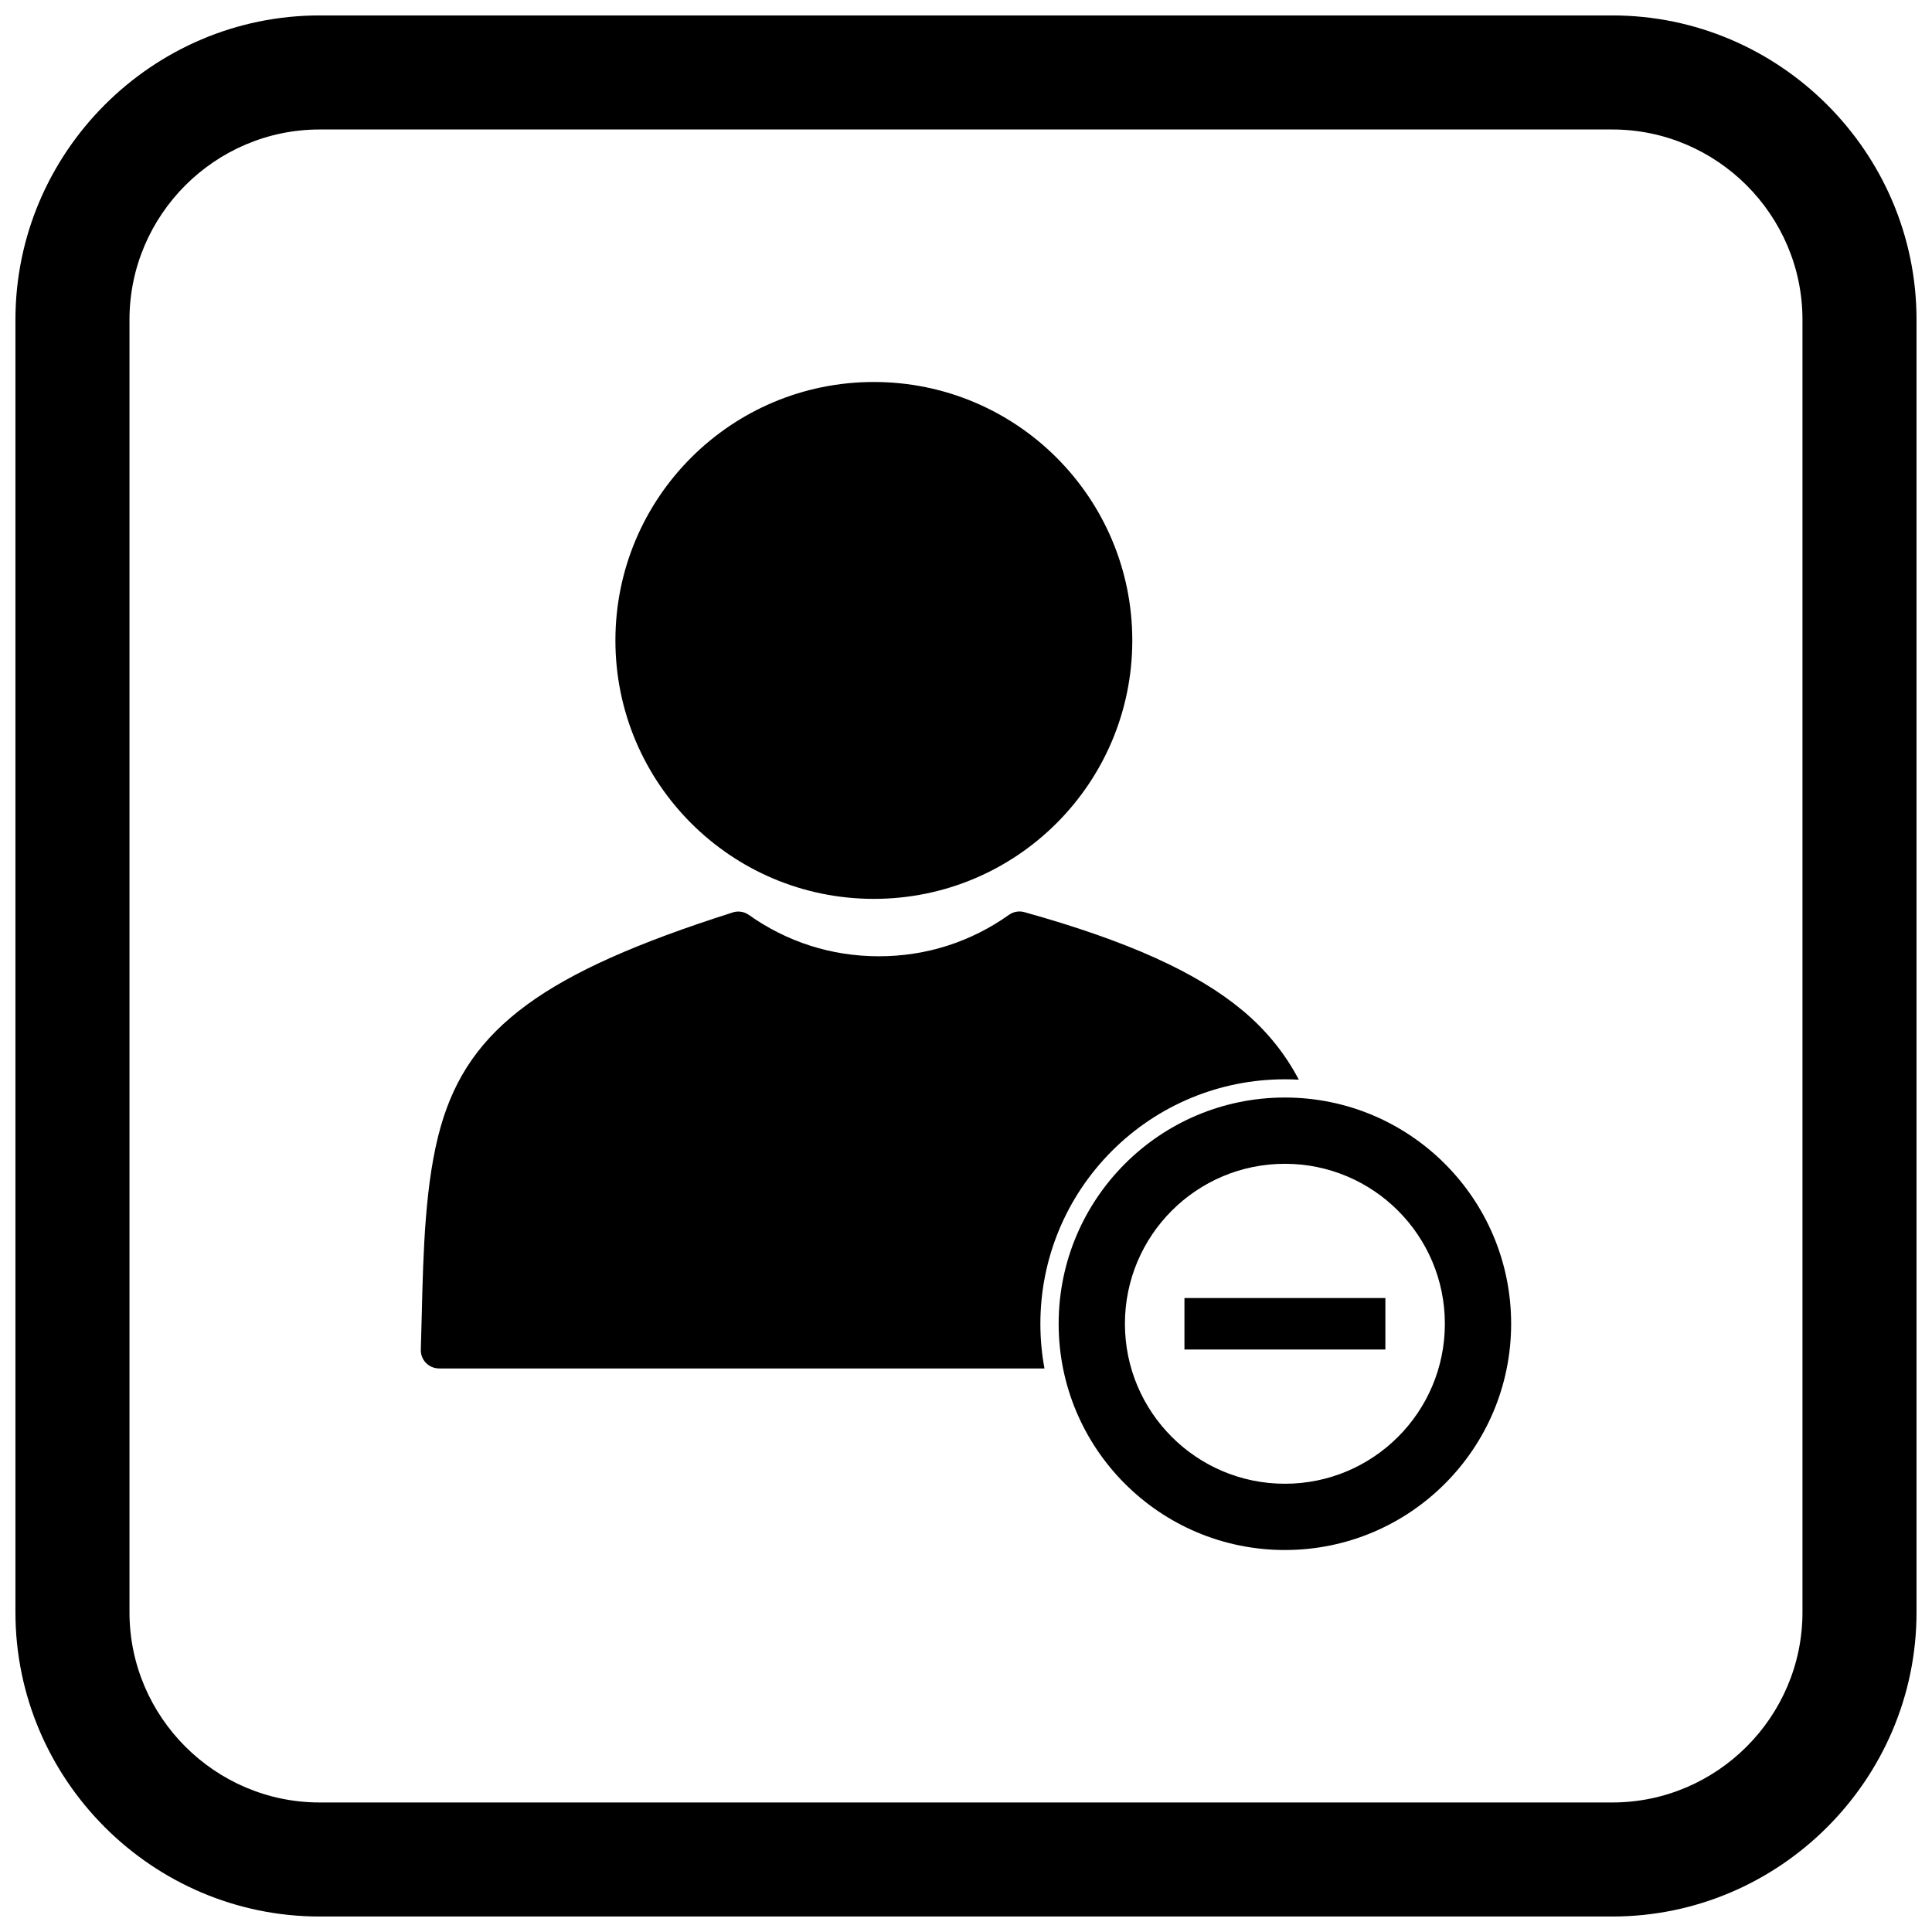
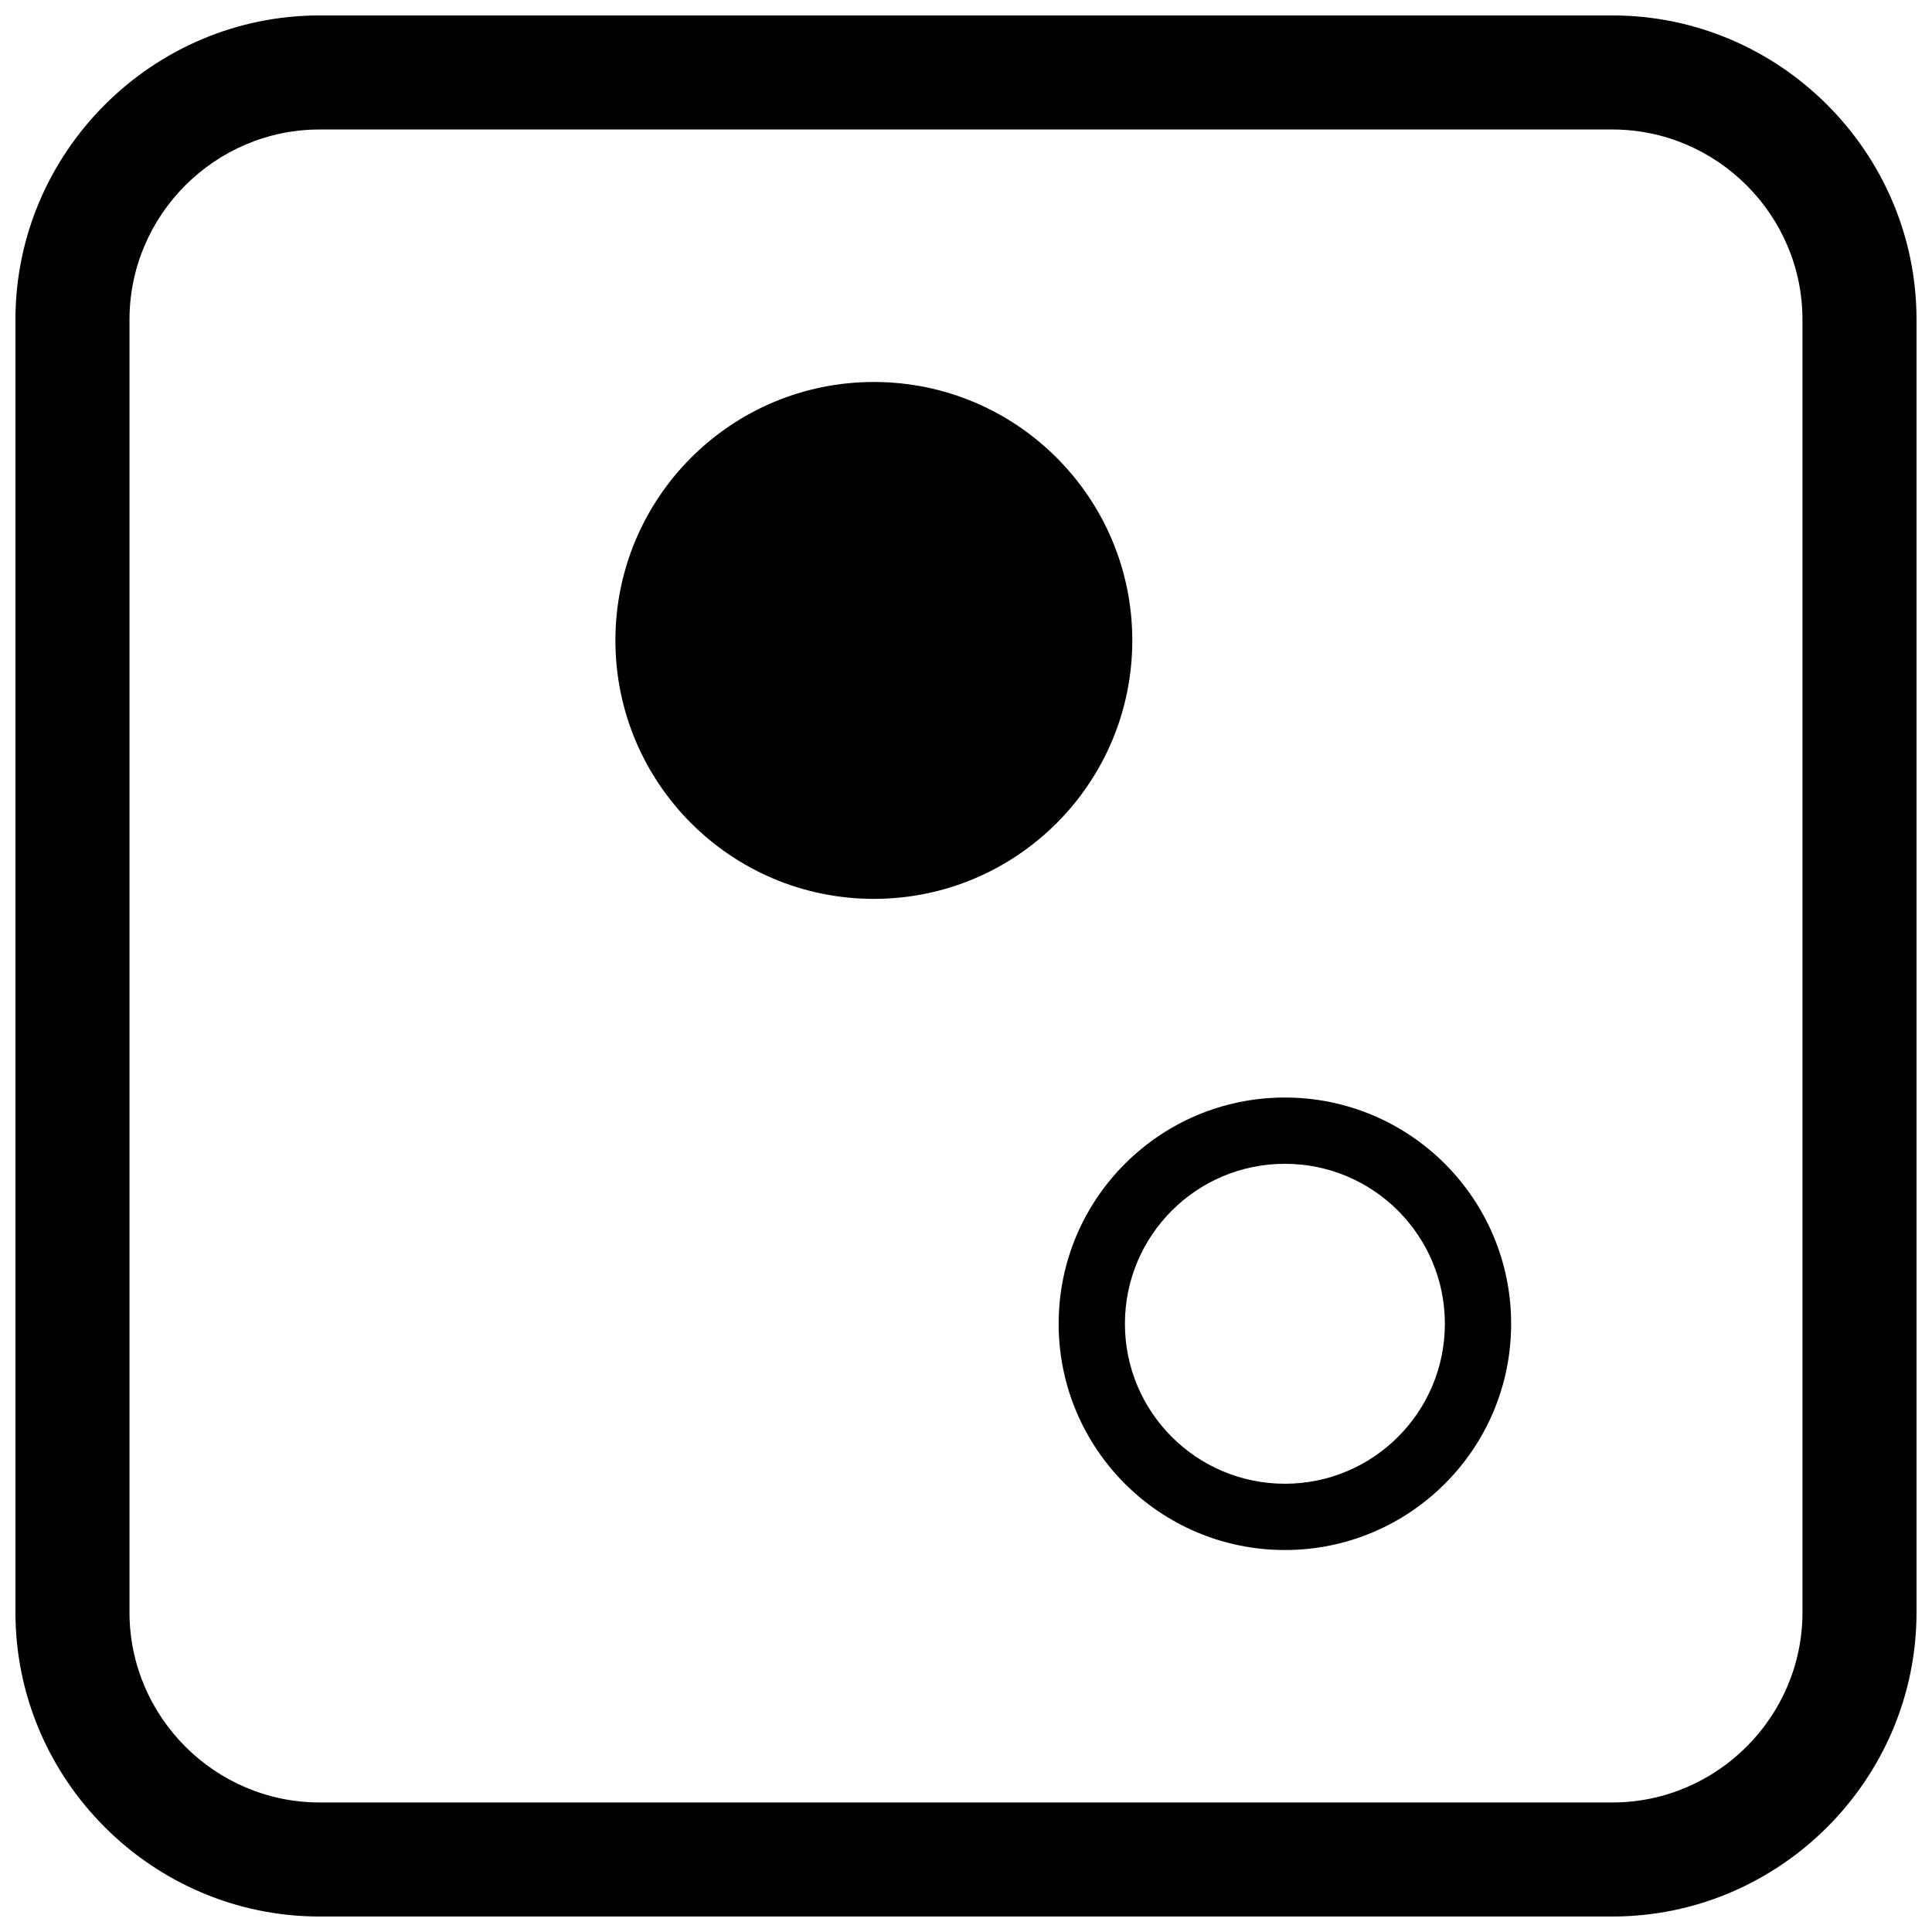
<svg xmlns="http://www.w3.org/2000/svg" width="800px" height="800px" version="1.1" viewBox="144 144 512 512">
  <defs>
    <clipPath id="a">
      <path d="m148.09 148.09h503.81v503.81h-503.81z" />
    </clipPath>
  </defs>
-   <path d="m457.89 487.99h53.25v13.645h-53.25z" fill-rule="evenodd" />
  <path d="m375.58 245.23c18.91 0 36.035 7.664 48.43 20.059 12.395 12.395 20.059 29.516 20.059 48.43 0 18.91-7.664 36.035-20.059 48.43-12.395 12.395-29.516 20.059-48.43 20.059-18.91 0-36.035-7.664-48.43-20.059-12.395-12.395-20.059-29.516-20.059-48.43 0-18.91 7.664-36.035 20.059-48.43 12.395-12.395 29.516-20.059 48.43-20.059z" />
-   <path d="m420.8 506.66h-160.46v-0.016c-0.051 0-0.102 0-0.152-0.004-2.66-0.082-4.75-2.309-4.668-4.969 0.102-3.019 0.172-6 0.246-9.066 0.398-16.605 0.852-35.535 5.059-50.148 3.711-12.895 10.418-23.125 22.891-32.25 11.895-8.699 29.098-16.316 54.227-24.324 1.453-0.551 3.148-0.391 4.512 0.578 4.957 3.523 10.461 6.305 16.348 8.18 5.668 1.805 11.746 2.781 18.102 2.781 6.359 0 12.445-0.977 18.117-2.785 5.891-1.879 11.398-4.664 16.359-8.195 1.141-0.812 2.625-1.121 4.078-0.719 27.688 7.731 45.754 16.016 57.742 25.984 6.594 5.484 11.488 11.73 14.996 18.422-1.227-0.07-2.461-0.105-3.699-0.105-17.238 0-33.629 6.789-45.812 18.977-12.188 12.188-18.977 28.578-18.977 45.812 0 4.008 0.367 7.969 1.082 11.84z" />
  <path d="m484.51 554.77c16.555 0 31.543-6.711 42.395-17.562 10.852-10.852 17.562-25.84 17.562-42.395s-6.711-31.543-17.562-42.395c-10.852-10.852-25.84-17.562-42.395-17.562-16.555 0-31.543 6.711-42.395 17.562-10.852 10.852-17.562 25.84-17.562 42.395s6.711 31.543 17.562 42.395c10.852 10.852 25.84 17.562 42.395 17.562zm0-17.562c-11.707 0-22.305-4.746-29.977-12.418-7.672-7.672-12.418-18.27-12.418-29.977s4.746-22.305 12.418-29.977c7.672-7.672 18.27-12.418 29.977-12.418s22.305 4.746 29.977 12.418c7.672 7.672 12.418 18.27 12.418 29.977s-4.746 22.305-12.418 29.977c-7.672 7.672-18.27 12.418-29.977 12.418z" fill-rule="evenodd" />
  <g clip-path="url(#a)">
    <path d="m228.7 148.09h342.59c44.336 0 80.609 36.273 80.609 80.609v342.59c0 44.336-36.273 80.609-80.609 80.609h-342.59c-44.336 0-80.609-36.273-80.609-80.609v-342.59c0-44.336 36.273-80.609 80.609-80.609zm0 30.227h342.59c27.711 0 50.383 22.672 50.383 50.383v342.59c0 27.711-22.672 50.383-50.383 50.383h-342.59c-27.711 0-50.383-22.672-50.383-50.383v-342.59c0-27.711 22.672-50.383 50.383-50.383z" fill-rule="evenodd" />
  </g>
</svg>